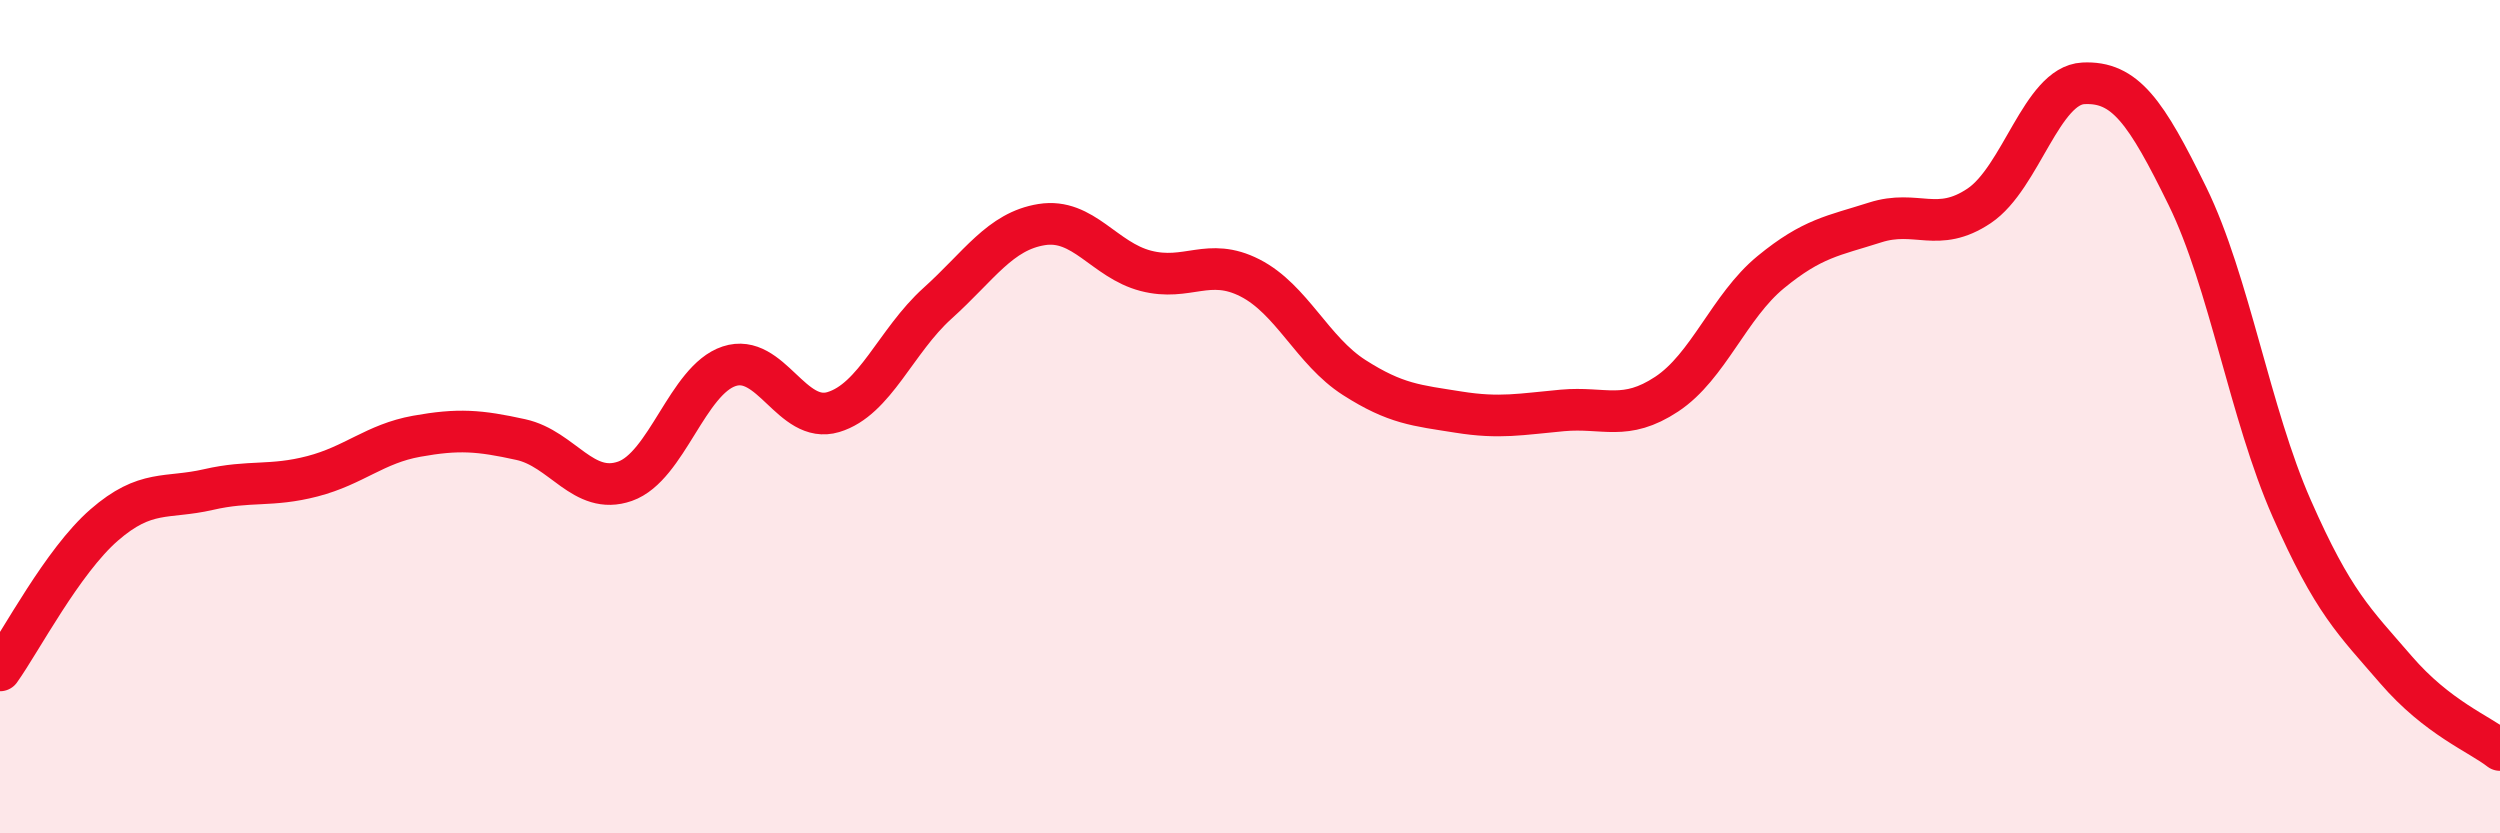
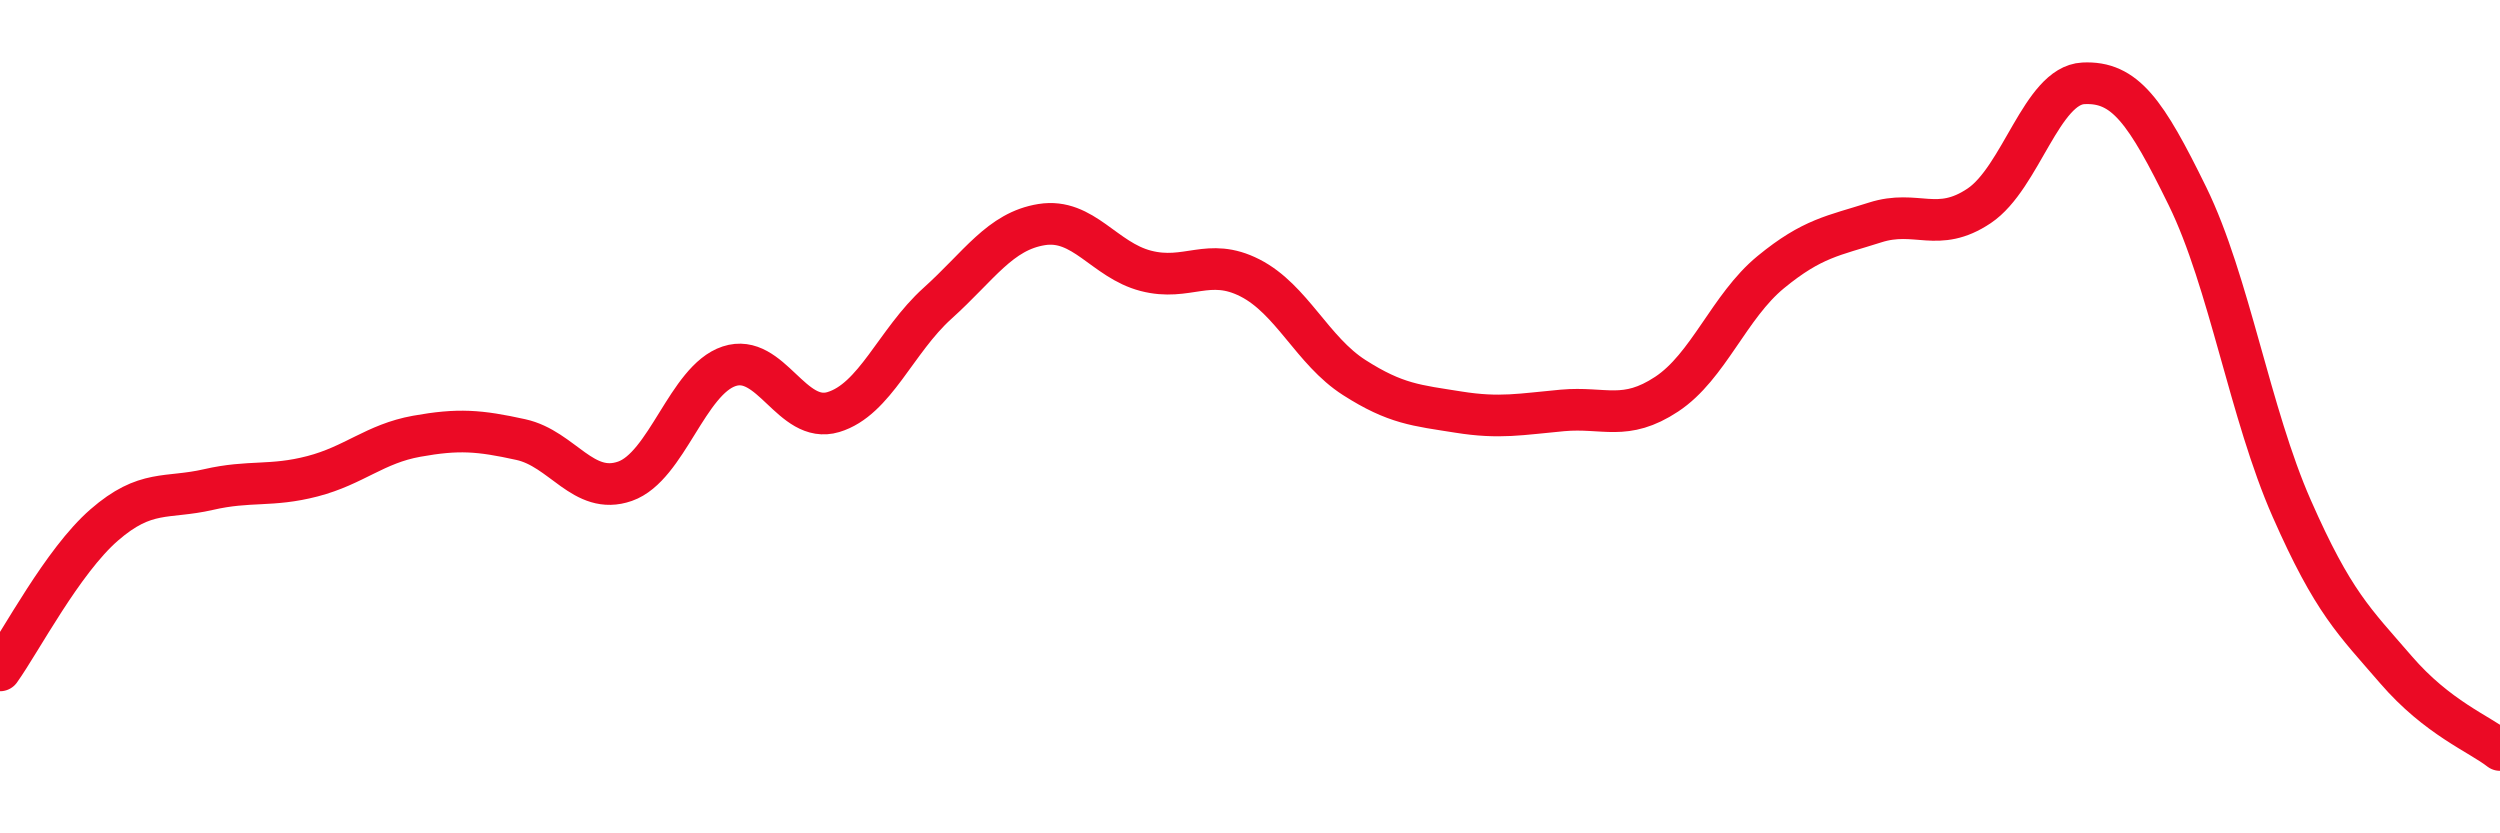
<svg xmlns="http://www.w3.org/2000/svg" width="60" height="20" viewBox="0 0 60 20">
-   <path d="M 0,16.09 C 0.5,15.39 1.5,13.47 2.5,12.6 C 3.5,11.73 4,11.98 5,11.75 C 6,11.52 6.5,11.69 7.5,11.43 C 8.5,11.17 9,10.65 10,10.47 C 11,10.29 11.5,10.33 12.5,10.55 C 13.5,10.77 14,11.9 15,11.55 C 16,11.2 16.5,9.12 17.5,8.79 C 18.5,8.46 19,10.19 20,9.89 C 21,9.59 21.5,8.18 22.5,7.28 C 23.5,6.38 24,5.55 25,5.39 C 26,5.23 26.5,6.24 27.5,6.5 C 28.5,6.76 29,6.16 30,6.67 C 31,7.18 31.5,8.42 32.5,9.06 C 33.5,9.7 34,9.73 35,9.89 C 36,10.05 36.5,9.94 37.5,9.85 C 38.5,9.76 39,10.12 40,9.46 C 41,8.8 41.5,7.35 42.5,6.53 C 43.5,5.71 44,5.66 45,5.34 C 46,5.02 46.5,5.61 47.5,4.94 C 48.5,4.27 49,2.05 50,2 C 51,1.95 51.5,2.67 52.5,4.71 C 53.5,6.75 54,9.93 55,12.2 C 56,14.47 56.5,14.91 57.5,16.07 C 58.5,17.23 59.5,17.61 60,18L60 20L0 20Z" fill="#EB0A25" opacity="0.1" stroke-linecap="round" stroke-linejoin="round" />
  <path d="M 0,16.09 C 0.5,15.39 1.5,13.47 2.5,12.6 C 3.5,11.73 4,11.98 5,11.75 C 6,11.52 6.5,11.69 7.5,11.43 C 8.5,11.17 9,10.65 10,10.47 C 11,10.29 11.5,10.33 12.5,10.55 C 13.5,10.77 14,11.9 15,11.55 C 16,11.2 16.5,9.12 17.5,8.79 C 18.5,8.46 19,10.19 20,9.89 C 21,9.59 21.5,8.18 22.5,7.28 C 23.5,6.38 24,5.55 25,5.39 C 26,5.23 26.5,6.24 27.5,6.5 C 28.5,6.76 29,6.16 30,6.67 C 31,7.18 31.5,8.42 32.5,9.06 C 33.5,9.7 34,9.73 35,9.89 C 36,10.05 36.5,9.94 37.5,9.85 C 38.5,9.76 39,10.12 40,9.46 C 41,8.8 41.5,7.35 42.5,6.53 C 43.5,5.71 44,5.66 45,5.34 C 46,5.02 46.5,5.61 47.5,4.94 C 48.5,4.27 49,2.05 50,2 C 51,1.95 51.5,2.67 52.5,4.71 C 53.5,6.75 54,9.93 55,12.2 C 56,14.47 56.5,14.91 57.5,16.07 C 58.5,17.23 59.5,17.61 60,18" stroke="#EB0A25" stroke-width="1" fill="none" stroke-linecap="round" stroke-linejoin="round" />
</svg>